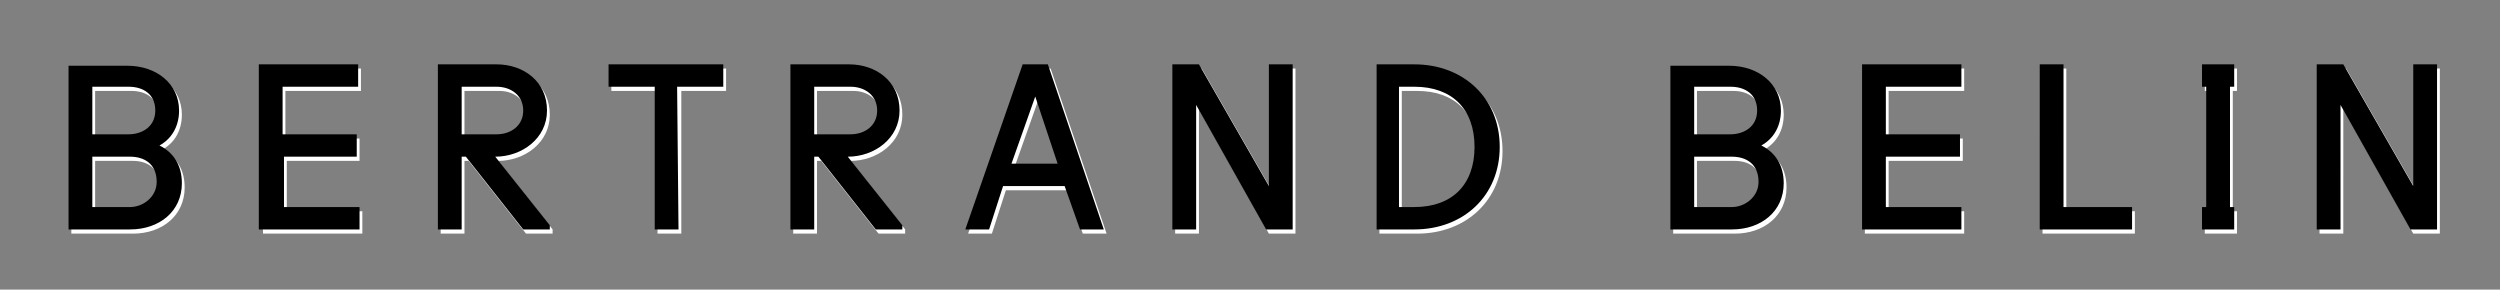
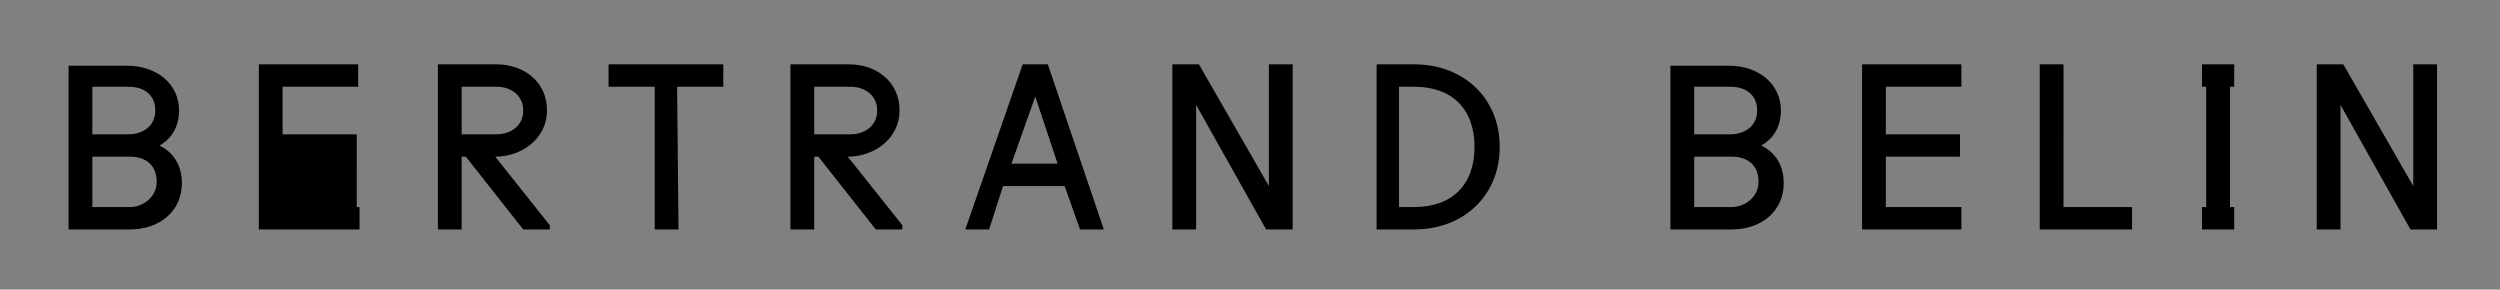
<svg xmlns="http://www.w3.org/2000/svg" version="1.1" id="Layer_1" x="0px" y="0px" viewBox="0 0 178.7 20.7" style="enable-background:new 0 0 178.7 20.7;" xml:space="preserve">
  <rect x="0" y="0" width="178.7" height="20.7" fill="#808080" stroke="none" />
  <style type="text/css">
	.st0{fill:#FFFFFF;}
</style>
-   <path class="st0" d="M172.7,13.6l-5-8.7h-1.9v11.8h1.7V7.8l5,8.9h1.9V4.9h-1.7V13.6z M157.6,16.7h2.3v-1.6h-0.3V6.5h0.3V4.9h-2.3  v1.6h0.3v8.6h-0.3V16.7z M146,16.7h6.6v-1.6h-4.9V4.9H146V16.7L146,16.7z M133.3,16.7h7.1v-1.6H135v-3.6h5.3V9.9H135V6.5h5.4V4.9  h-7.1V16.7z M121.3,9.9V6.5h2.6c1,0,1.9,0.5,1.9,1.7s-1,1.7-1.9,1.7C123.9,9.9,121.3,9.9,121.3,9.9z M121.3,15.1v-3.6h2.7  c1,0,1.9,0.5,1.9,1.8c0,1.1-1,1.8-1.9,1.8C124,15.1,121.3,15.1,121.3,15.1z M119.6,16.7h4.4c2.1,0,3.7-1.3,3.7-3.3  c0-1.3-0.6-2.2-1.6-2.7c0.9-0.5,1.4-1.4,1.4-2.5c0-1.9-1.6-3.2-3.7-3.2h-4.2C119.6,5,119.6,16.7,119.6,16.7z M101.3,6.5  c2.7,0,4.3,1.6,4.3,4.3c0,2.7-1.6,4.3-4.3,4.3h-1.1V6.5L101.3,6.5L101.3,6.5z M98.6,16.7h2.7c3.5,0,6.1-2.4,6.1-5.9  s-2.6-5.9-6.1-5.9h-2.7V16.7z M90.9,13.6l-5-8.7H84v11.8h1.7V7.8l5,8.9h1.9V4.9h-1.7V13.6z M74.2,7.2l1.6,4.8h-3.3L74.2,7.2z   M69.2,16.7h1.7l1-3.1h4.4l1.1,3.1h1.7l-4-11.8h-1.8L69.2,16.7z M58.4,9.9V6.5H61c1,0,1.9,0.6,1.9,1.7S62,9.9,61,9.9  C61,9.9,58.4,9.9,58.4,9.9z M60.8,11.5c1.9,0,3.7-1.3,3.7-3.3c0-2.1-1.7-3.3-3.6-3.3h-4.2v11.8h1.7v-5.2h0.3l4.1,5.2h1.9v-0.3  L60.8,11.5z M48.6,6.5h3.3V4.9h-8.2v1.6H47v10.2h1.7V6.5H48.6z M33.2,9.9V6.5h2.5c1,0,1.9,0.6,1.9,1.7s-0.9,1.7-1.9,1.7  C35.7,9.9,33.2,9.9,33.2,9.9z M35.6,11.5c1.9,0,3.7-1.3,3.7-3.3c0-2.1-1.7-3.3-3.6-3.3h-4.2v11.8h1.7v-5.2h0.3l4.1,5.2h1.9v-0.3  L35.6,11.5z M18.8,16.7h7.1v-1.6h-5.4v-3.6h5.2V9.9h-5.3V6.5h5.4V4.9h-7.1L18.8,16.7L18.8,16.7z M6.8,9.9V6.5h2.6  c1,0,1.9,0.5,1.9,1.7s-1,1.7-1.9,1.7C9.4,9.9,6.8,9.9,6.8,9.9z M6.8,15.1v-3.6h2.7c1,0,1.9,0.5,1.9,1.8c0,1.1-1,1.8-1.9,1.8  C9.5,15.1,6.8,15.1,6.8,15.1z M5.1,16.7h4.4c2.1,0,3.7-1.3,3.7-3.3c0-1.3-0.6-2.2-1.6-2.7c0.9-0.5,1.4-1.4,1.4-2.5  C13,6.3,11.4,5,9.3,5H5.1L5.1,16.7L5.1,16.7z" />
-   <path d="M172.5,13.3l-5-8.7h-1.9v11.8h1.7V7.5l5,8.9h1.9V4.6h-1.7V13.3z M157.4,16.4h2.3v-1.6h-0.3V6.2h0.3V4.6h-2.3v1.6h0.3v8.6  h-0.3V16.4z M145.8,16.4h6.6v-1.6h-4.9V4.6h-1.7L145.8,16.4L145.8,16.4z M133.1,16.4h7.1v-1.6h-5.4v-3.6h5.3V9.6h-5.3V6.2h5.4V4.6  h-7.1V16.4z M121.1,9.6V6.2h2.6c1,0,1.9,0.5,1.9,1.7s-1,1.7-1.9,1.7C123.7,9.6,121.1,9.6,121.1,9.6z M121.1,14.8v-3.6h2.7  c1,0,1.9,0.5,1.9,1.8c0,1.1-1,1.8-1.9,1.8C123.8,14.8,121.1,14.8,121.1,14.8z M119.4,16.4h4.4c2.1,0,3.7-1.3,3.7-3.3  c0-1.3-0.6-2.2-1.6-2.7c0.9-0.5,1.4-1.4,1.4-2.5c0-1.9-1.6-3.2-3.7-3.2h-4.2C119.4,4.7,119.4,16.4,119.4,16.4z M101.1,6.2  c2.7,0,4.3,1.6,4.3,4.3c0,2.7-1.6,4.3-4.3,4.3H100V6.2L101.1,6.2L101.1,6.2z M98.4,16.4h2.7c3.5,0,6.1-2.4,6.1-5.9s-2.6-5.9-6.1-5.9  h-2.7V16.4z M90.7,13.3l-5-8.7h-1.9v11.8h1.7V7.5l5,8.9h1.9V4.6h-1.7V13.3z M74,6.9l1.6,4.8h-3.3L74,6.9z M69,16.4h1.7l1-3.1h4.4  l1.1,3.1h1.7l-4-11.8h-1.8L69,16.4z M58.2,9.6V6.2h2.6c1,0,1.9,0.6,1.9,1.7s-0.9,1.7-1.9,1.7C60.8,9.6,58.2,9.6,58.2,9.6z   M60.6,11.2c1.9,0,3.7-1.3,3.7-3.3c0-2.1-1.7-3.3-3.6-3.3h-4.2v11.8h1.7v-5.2h0.3l4.1,5.2h1.9v-0.3L60.6,11.2z M48.4,6.2h3.3V4.6  h-8.2v1.6h3.3v10.2h1.7L48.4,6.2L48.4,6.2z M33,9.6V6.2h2.5c1,0,1.9,0.6,1.9,1.7s-0.9,1.7-1.9,1.7C35.5,9.6,33,9.6,33,9.6z   M35.4,11.2c1.9,0,3.7-1.3,3.7-3.3c0-2.1-1.7-3.3-3.6-3.3h-4.2v11.8H33v-5.2h0.3l4.1,5.2h1.9v-0.3L35.4,11.2z M18.6,16.4h7.1v-1.6  h-5.4v-3.6h5.2V9.6h-5.3V6.2h5.4V4.6h-7.1v11.8L18.6,16.4L18.6,16.4z M6.6,9.6V6.2h2.6c1,0,1.9,0.5,1.9,1.7s-1,1.7-1.9,1.7  C9.2,9.6,6.6,9.6,6.6,9.6z M6.6,14.8v-3.6h2.7c1,0,1.9,0.5,1.9,1.8c0,1.1-1,1.8-1.9,1.8C9.3,14.8,6.6,14.8,6.6,14.8z M4.9,16.4h4.4  c2.1,0,3.7-1.3,3.7-3.3c0-1.3-0.6-2.2-1.6-2.7c0.9-0.5,1.4-1.4,1.4-2.5c0-1.9-1.6-3.2-3.7-3.2H4.9L4.9,16.4L4.9,16.4z" />
+   <path d="M172.5,13.3l-5-8.7h-1.9v11.8h1.7V7.5l5,8.9h1.9V4.6h-1.7V13.3z M157.4,16.4h2.3v-1.6h-0.3V6.2h0.3V4.6h-2.3v1.6h0.3v8.6  h-0.3V16.4z M145.8,16.4h6.6v-1.6h-4.9V4.6h-1.7L145.8,16.4L145.8,16.4z M133.1,16.4h7.1v-1.6h-5.4v-3.6h5.3V9.6h-5.3V6.2h5.4V4.6  h-7.1V16.4z M121.1,9.6V6.2h2.6c1,0,1.9,0.5,1.9,1.7s-1,1.7-1.9,1.7C123.7,9.6,121.1,9.6,121.1,9.6z M121.1,14.8v-3.6h2.7  c1,0,1.9,0.5,1.9,1.8c0,1.1-1,1.8-1.9,1.8C123.8,14.8,121.1,14.8,121.1,14.8z M119.4,16.4h4.4c2.1,0,3.7-1.3,3.7-3.3  c0-1.3-0.6-2.2-1.6-2.7c0.9-0.5,1.4-1.4,1.4-2.5c0-1.9-1.6-3.2-3.7-3.2h-4.2C119.4,4.7,119.4,16.4,119.4,16.4z M101.1,6.2  c2.7,0,4.3,1.6,4.3,4.3c0,2.7-1.6,4.3-4.3,4.3H100V6.2L101.1,6.2L101.1,6.2z M98.4,16.4h2.7c3.5,0,6.1-2.4,6.1-5.9s-2.6-5.9-6.1-5.9  h-2.7V16.4z M90.7,13.3l-5-8.7h-1.9v11.8h1.7V7.5l5,8.9h1.9V4.6h-1.7V13.3z M74,6.9l1.6,4.8h-3.3L74,6.9z M69,16.4h1.7l1-3.1h4.4  l1.1,3.1h1.7l-4-11.8h-1.8L69,16.4z M58.2,9.6V6.2h2.6c1,0,1.9,0.6,1.9,1.7s-0.9,1.7-1.9,1.7C60.8,9.6,58.2,9.6,58.2,9.6z   M60.6,11.2c1.9,0,3.7-1.3,3.7-3.3c0-2.1-1.7-3.3-3.6-3.3h-4.2v11.8h1.7v-5.2h0.3l4.1,5.2h1.9v-0.3L60.6,11.2z M48.4,6.2h3.3V4.6  h-8.2v1.6h3.3v10.2h1.7L48.4,6.2L48.4,6.2z M33,9.6V6.2h2.5c1,0,1.9,0.6,1.9,1.7s-0.9,1.7-1.9,1.7C35.5,9.6,33,9.6,33,9.6z   M35.4,11.2c1.9,0,3.7-1.3,3.7-3.3c0-2.1-1.7-3.3-3.6-3.3h-4.2v11.8H33v-5.2h0.3l4.1,5.2h1.9v-0.3L35.4,11.2z M18.6,16.4h7.1v-1.6  h-5.4h5.2V9.6h-5.3V6.2h5.4V4.6h-7.1v11.8L18.6,16.4L18.6,16.4z M6.6,9.6V6.2h2.6c1,0,1.9,0.5,1.9,1.7s-1,1.7-1.9,1.7  C9.2,9.6,6.6,9.6,6.6,9.6z M6.6,14.8v-3.6h2.7c1,0,1.9,0.5,1.9,1.8c0,1.1-1,1.8-1.9,1.8C9.3,14.8,6.6,14.8,6.6,14.8z M4.9,16.4h4.4  c2.1,0,3.7-1.3,3.7-3.3c0-1.3-0.6-2.2-1.6-2.7c0.9-0.5,1.4-1.4,1.4-2.5c0-1.9-1.6-3.2-3.7-3.2H4.9L4.9,16.4L4.9,16.4z" />
</svg>